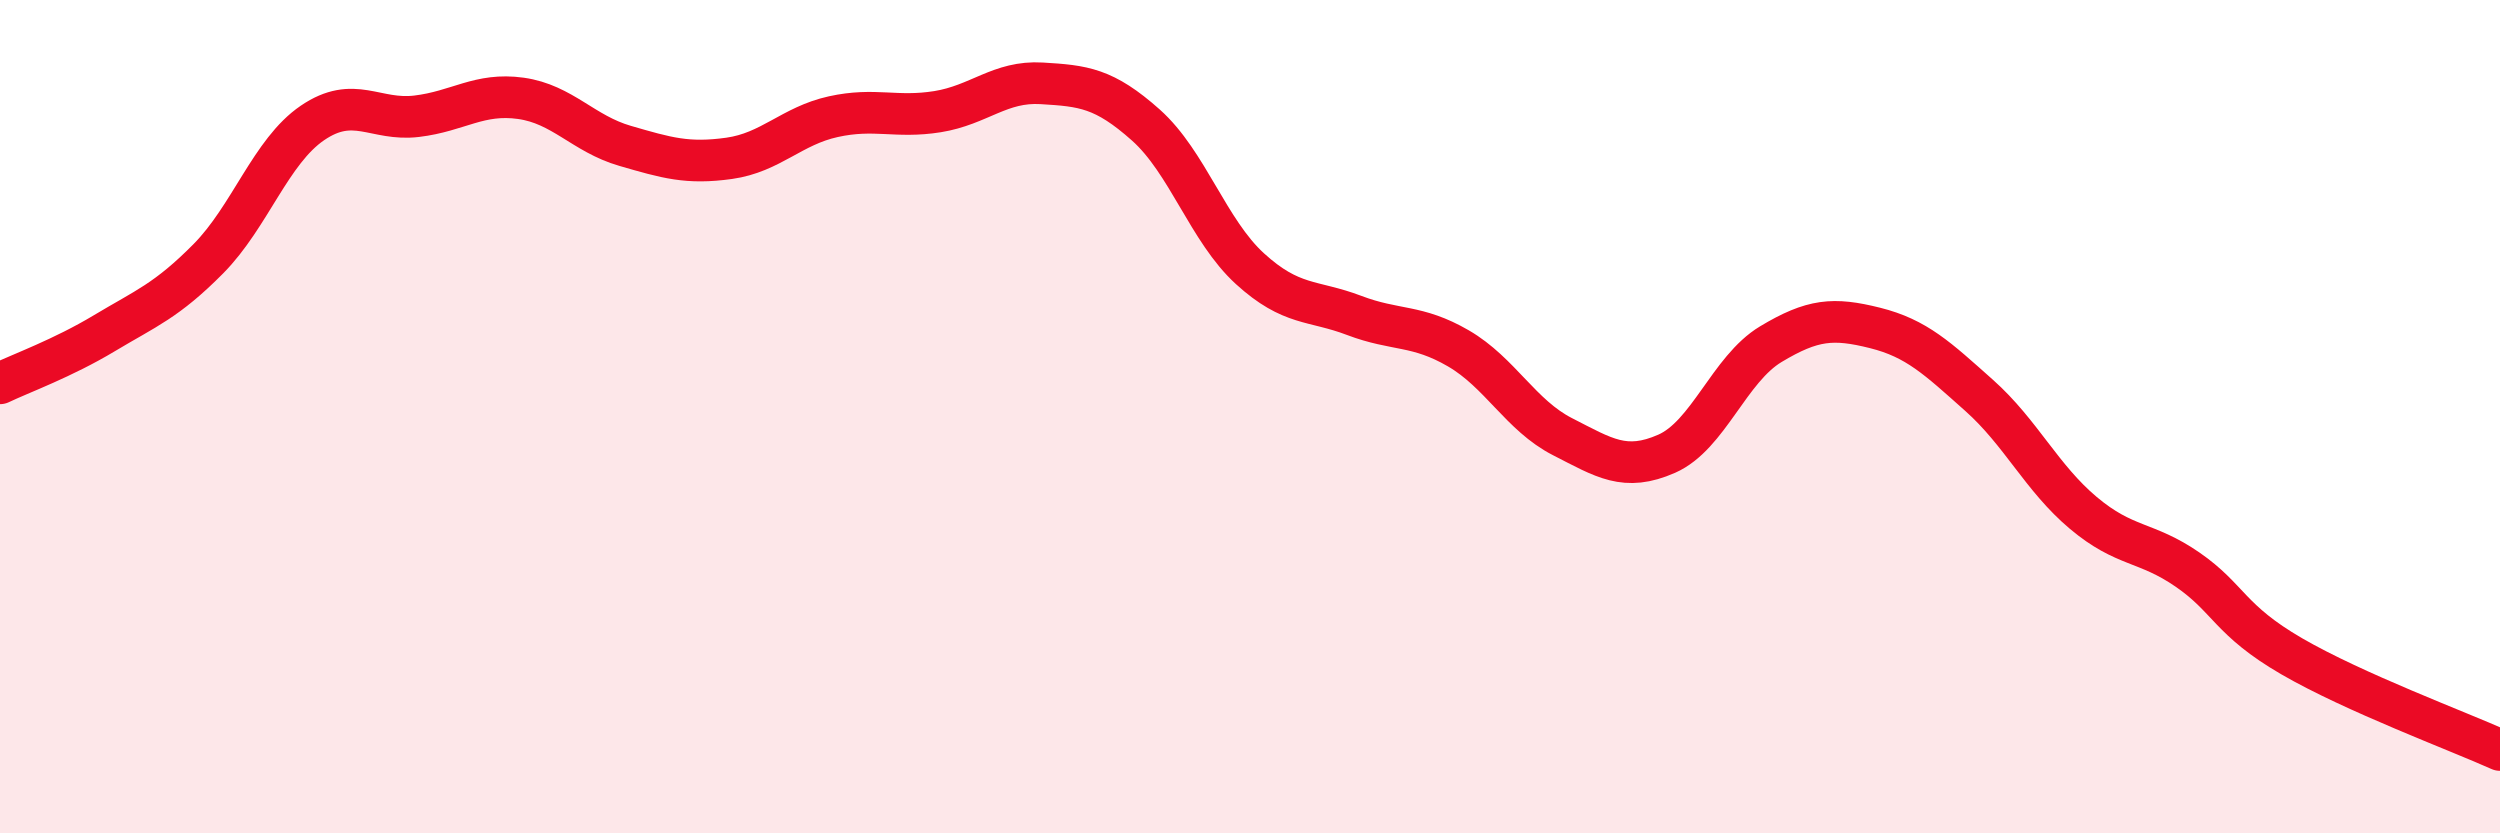
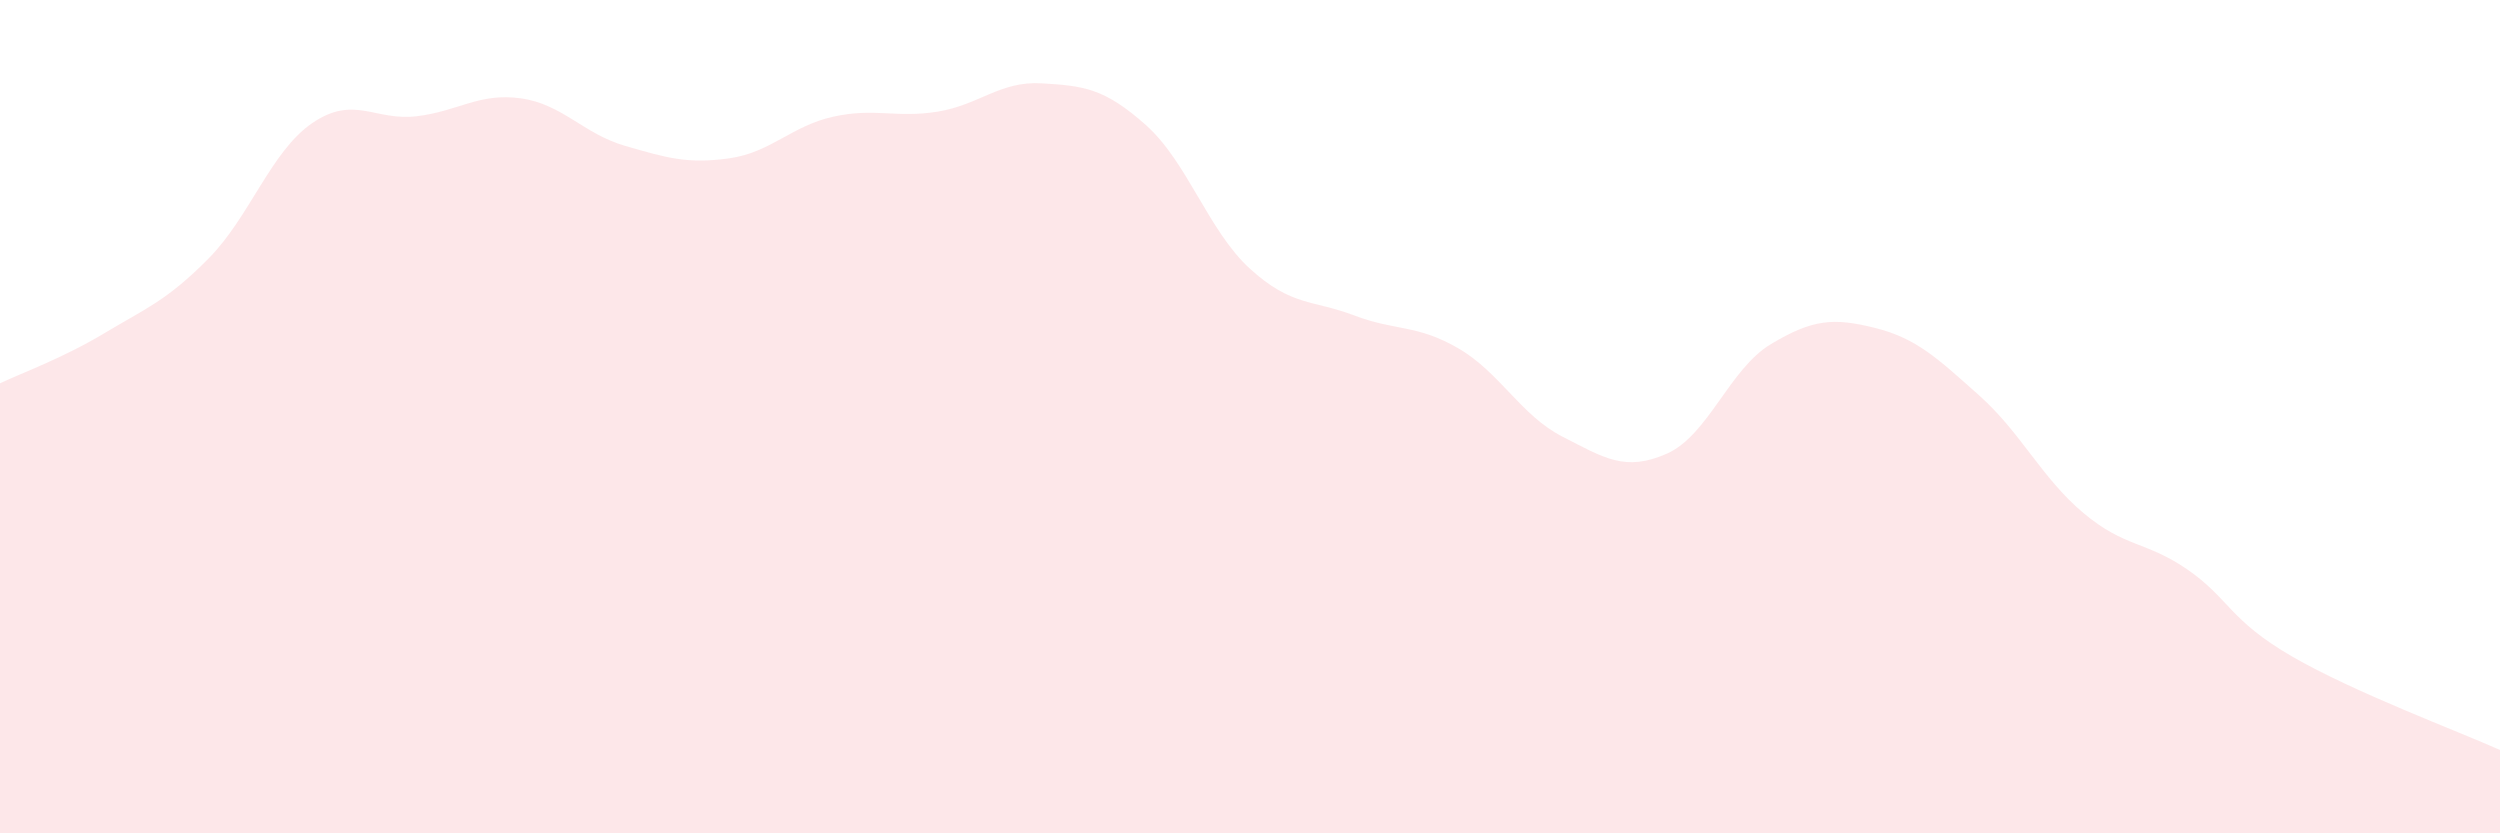
<svg xmlns="http://www.w3.org/2000/svg" width="60" height="20" viewBox="0 0 60 20">
  <path d="M 0,9.2 C 0.5,8.96 1.5,8.6 2.5,8 C 3.5,7.4 4,7.22 5,6.21 C 6,5.2 6.5,3.63 7.5,2.95 C 8.5,2.27 9,2.91 10,2.79 C 11,2.67 11.5,2.22 12.5,2.36 C 13.5,2.5 14,3.21 15,3.5 C 16,3.79 16.5,3.94 17.5,3.8 C 18.5,3.66 19,3.02 20,2.8 C 21,2.58 21.5,2.84 22.5,2.68 C 23.5,2.52 24,1.94 25,2 C 26,2.06 26.5,2.11 27.5,3 C 28.5,3.89 29,5.54 30,6.45 C 31,7.36 31.5,7.19 32.5,7.57 C 33.5,7.95 34,7.78 35,8.36 C 36,8.94 36.5,9.97 37.5,10.48 C 38.5,10.99 39,11.33 40,10.89 C 41,10.45 41.5,8.86 42.5,8.26 C 43.5,7.66 44,7.62 45,7.87 C 46,8.12 46.5,8.6 47.5,9.49 C 48.5,10.38 49,11.47 50,12.31 C 51,13.15 51.5,12.98 52.5,13.67 C 53.5,14.36 53.5,14.88 55,15.75 C 56.5,16.62 59,17.55 60,18L60 20L0 20Z" fill="#EB0A25" opacity="0.1" stroke-linecap="round" stroke-linejoin="round" />
-   <path d="M 0,9.2 C 0.5,8.96 1.5,8.6 2.5,8 C 3.5,7.4 4,7.22 5,6.21 C 6,5.2 6.5,3.63 7.5,2.95 C 8.5,2.27 9,2.91 10,2.79 C 11,2.67 11.5,2.22 12.5,2.36 C 13.5,2.5 14,3.21 15,3.5 C 16,3.79 16.5,3.94 17.5,3.8 C 18.5,3.66 19,3.02 20,2.8 C 21,2.58 21.5,2.84 22.5,2.68 C 23.5,2.52 24,1.94 25,2 C 26,2.06 26.5,2.11 27.5,3 C 28.5,3.89 29,5.54 30,6.45 C 31,7.36 31.5,7.19 32.5,7.57 C 33.5,7.95 34,7.78 35,8.36 C 36,8.94 36.5,9.97 37.5,10.48 C 38.5,10.99 39,11.33 40,10.89 C 41,10.45 41.5,8.86 42.5,8.26 C 43.5,7.66 44,7.62 45,7.87 C 46,8.12 46.5,8.6 47.5,9.49 C 48.5,10.38 49,11.47 50,12.31 C 51,13.15 51.5,12.98 52.5,13.67 C 53.5,14.36 53.5,14.88 55,15.75 C 56.5,16.62 59,17.55 60,18" stroke="#EB0A25" stroke-width="1" fill="none" stroke-linecap="round" stroke-linejoin="round" />
</svg>